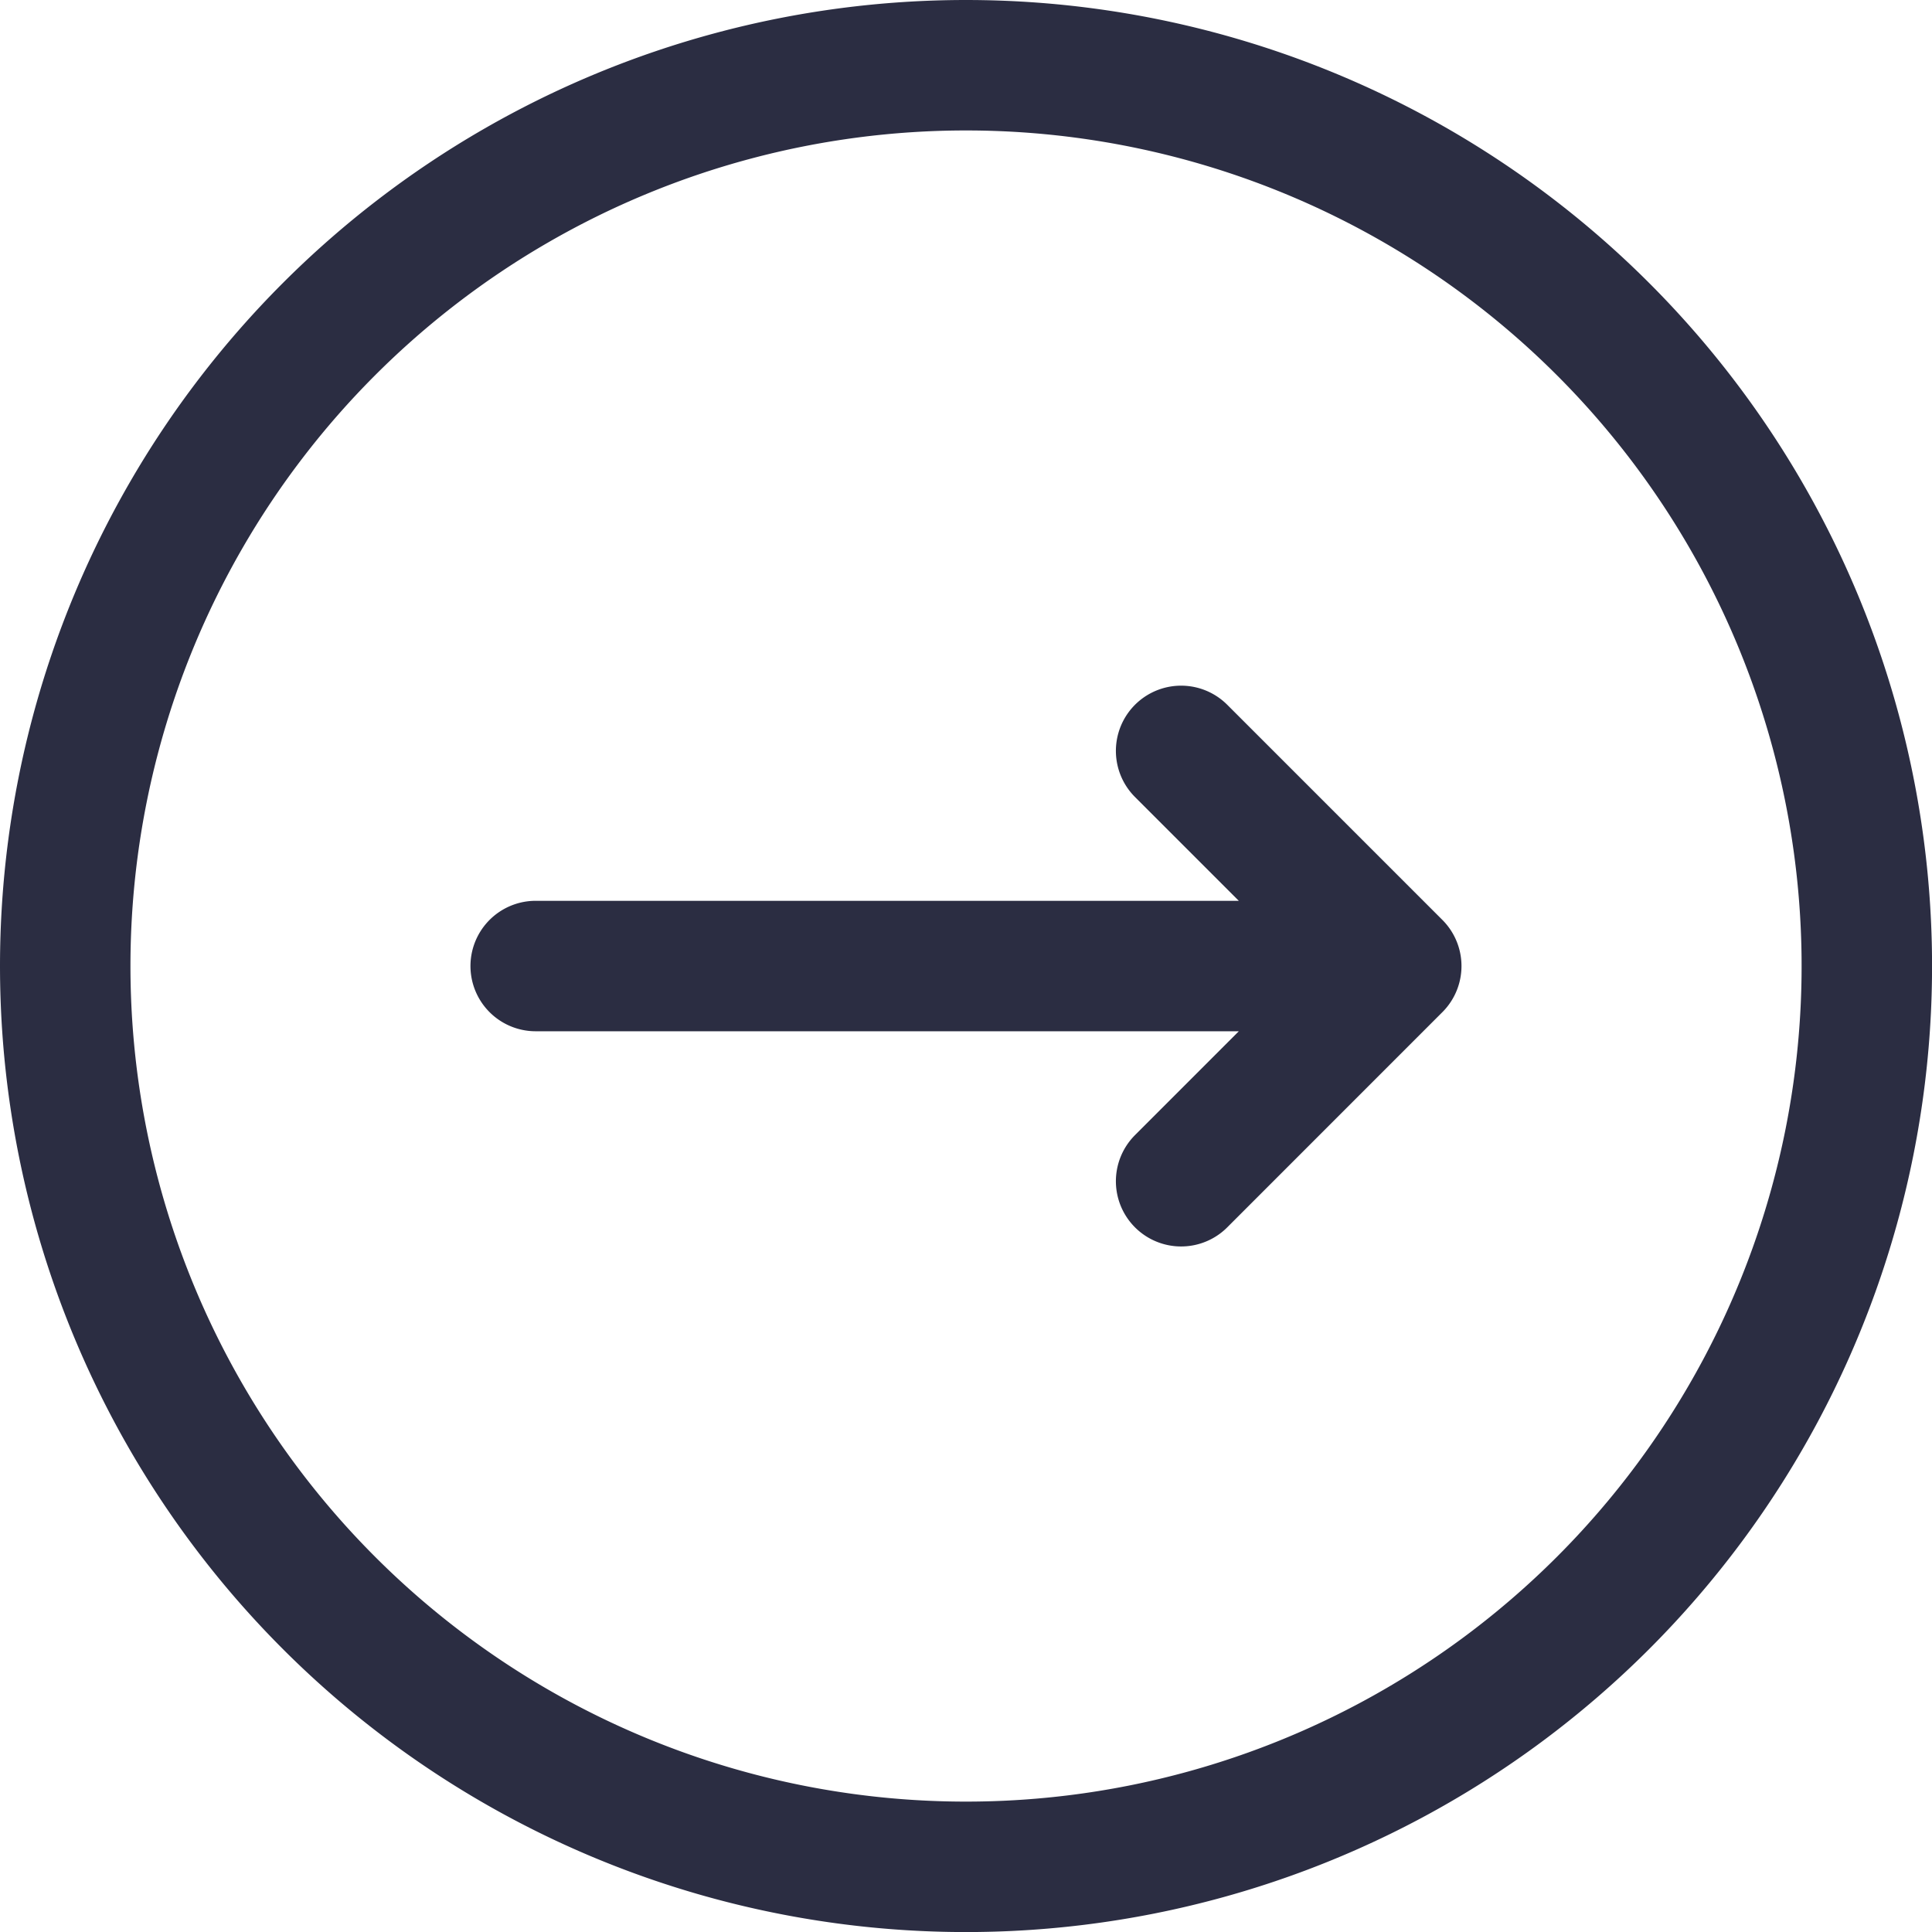
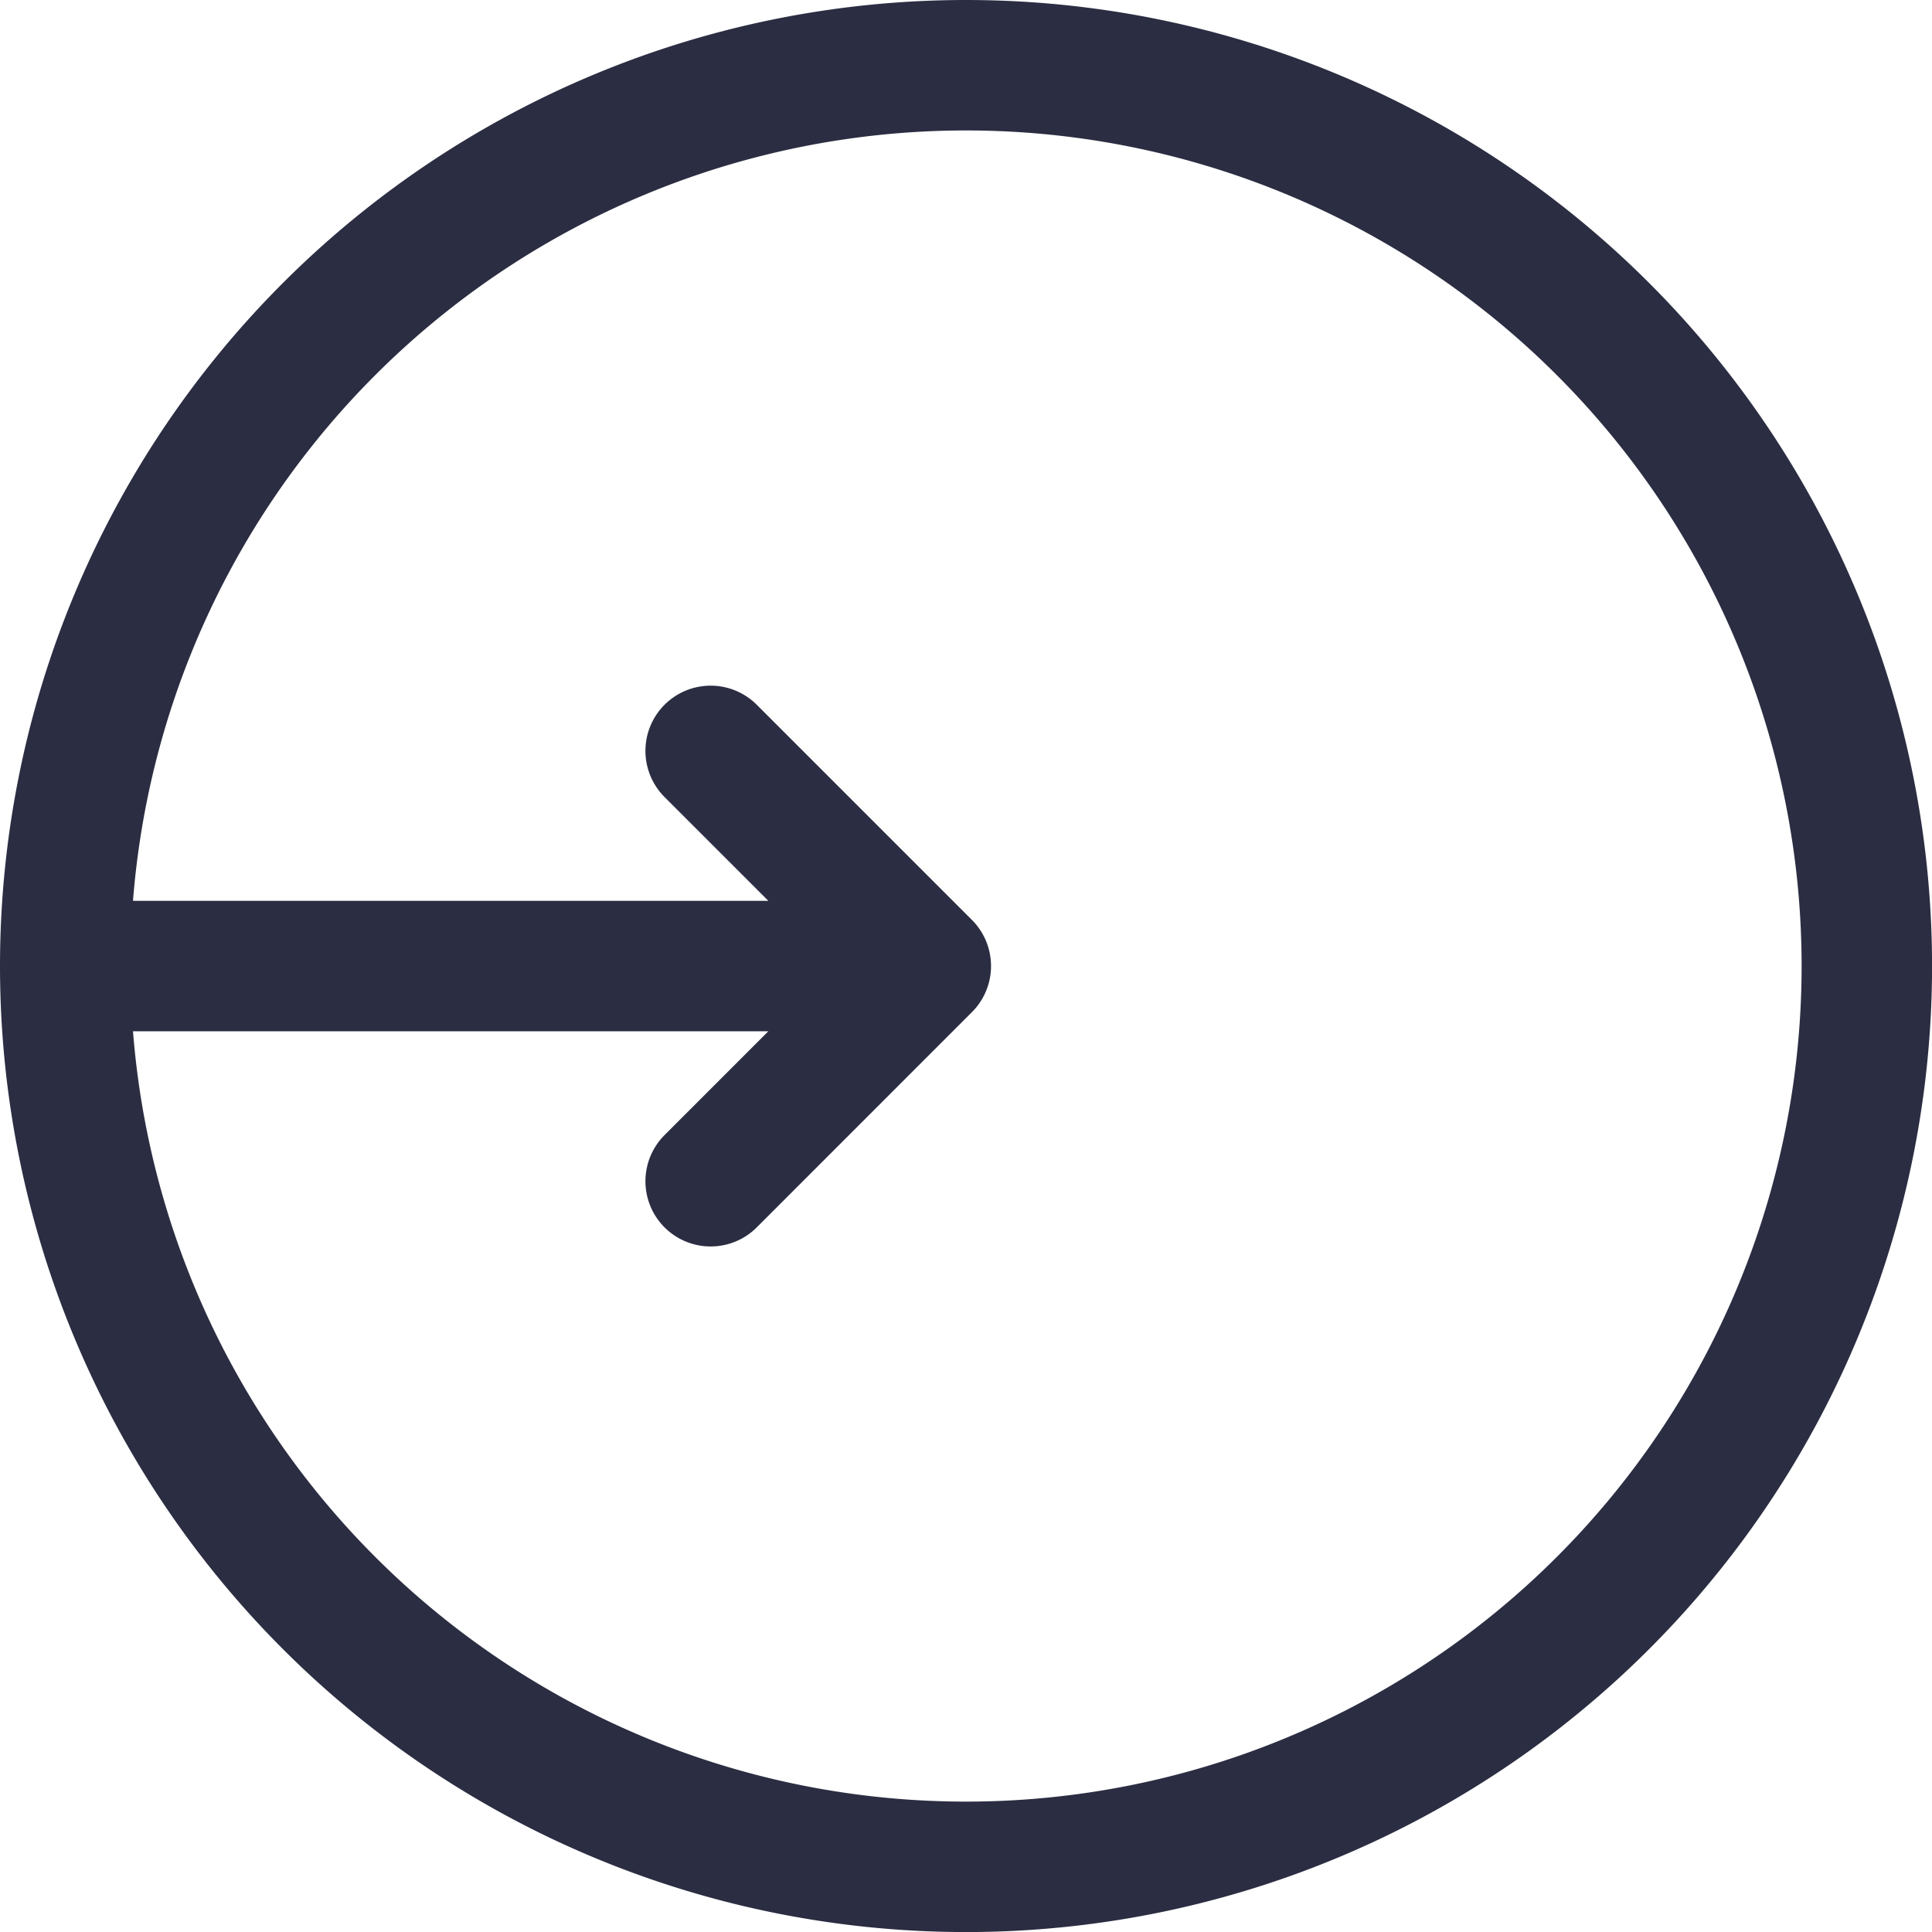
<svg xmlns="http://www.w3.org/2000/svg" width="32.553" height="32.555" viewBox="0 0 32.553 32.555">
-   <path id="Path_6253" data-name="Path 6253" d="M1097.058,517.886a15.178,15.178,0,1,0,15.178-15.178A15.178,15.178,0,0,0,1097.058,517.886Zm7.927,0h14.5m0,0-3.625-3.625m3.625,3.625-3.625,3.626" transform="translate(-1095.959 -501.609)" fill="none" stroke="#2b2d42" stroke-linecap="round" stroke-linejoin="round" stroke-width="2.198" />
+   <path id="Path_6253" data-name="Path 6253" d="M1097.058,517.886a15.178,15.178,0,1,0,15.178-15.178A15.178,15.178,0,0,0,1097.058,517.886Zh14.5m0,0-3.625-3.625m3.625,3.625-3.625,3.626" transform="translate(-1095.959 -501.609)" fill="none" stroke="#2b2d42" stroke-linecap="round" stroke-linejoin="round" stroke-width="2.198" />
</svg>